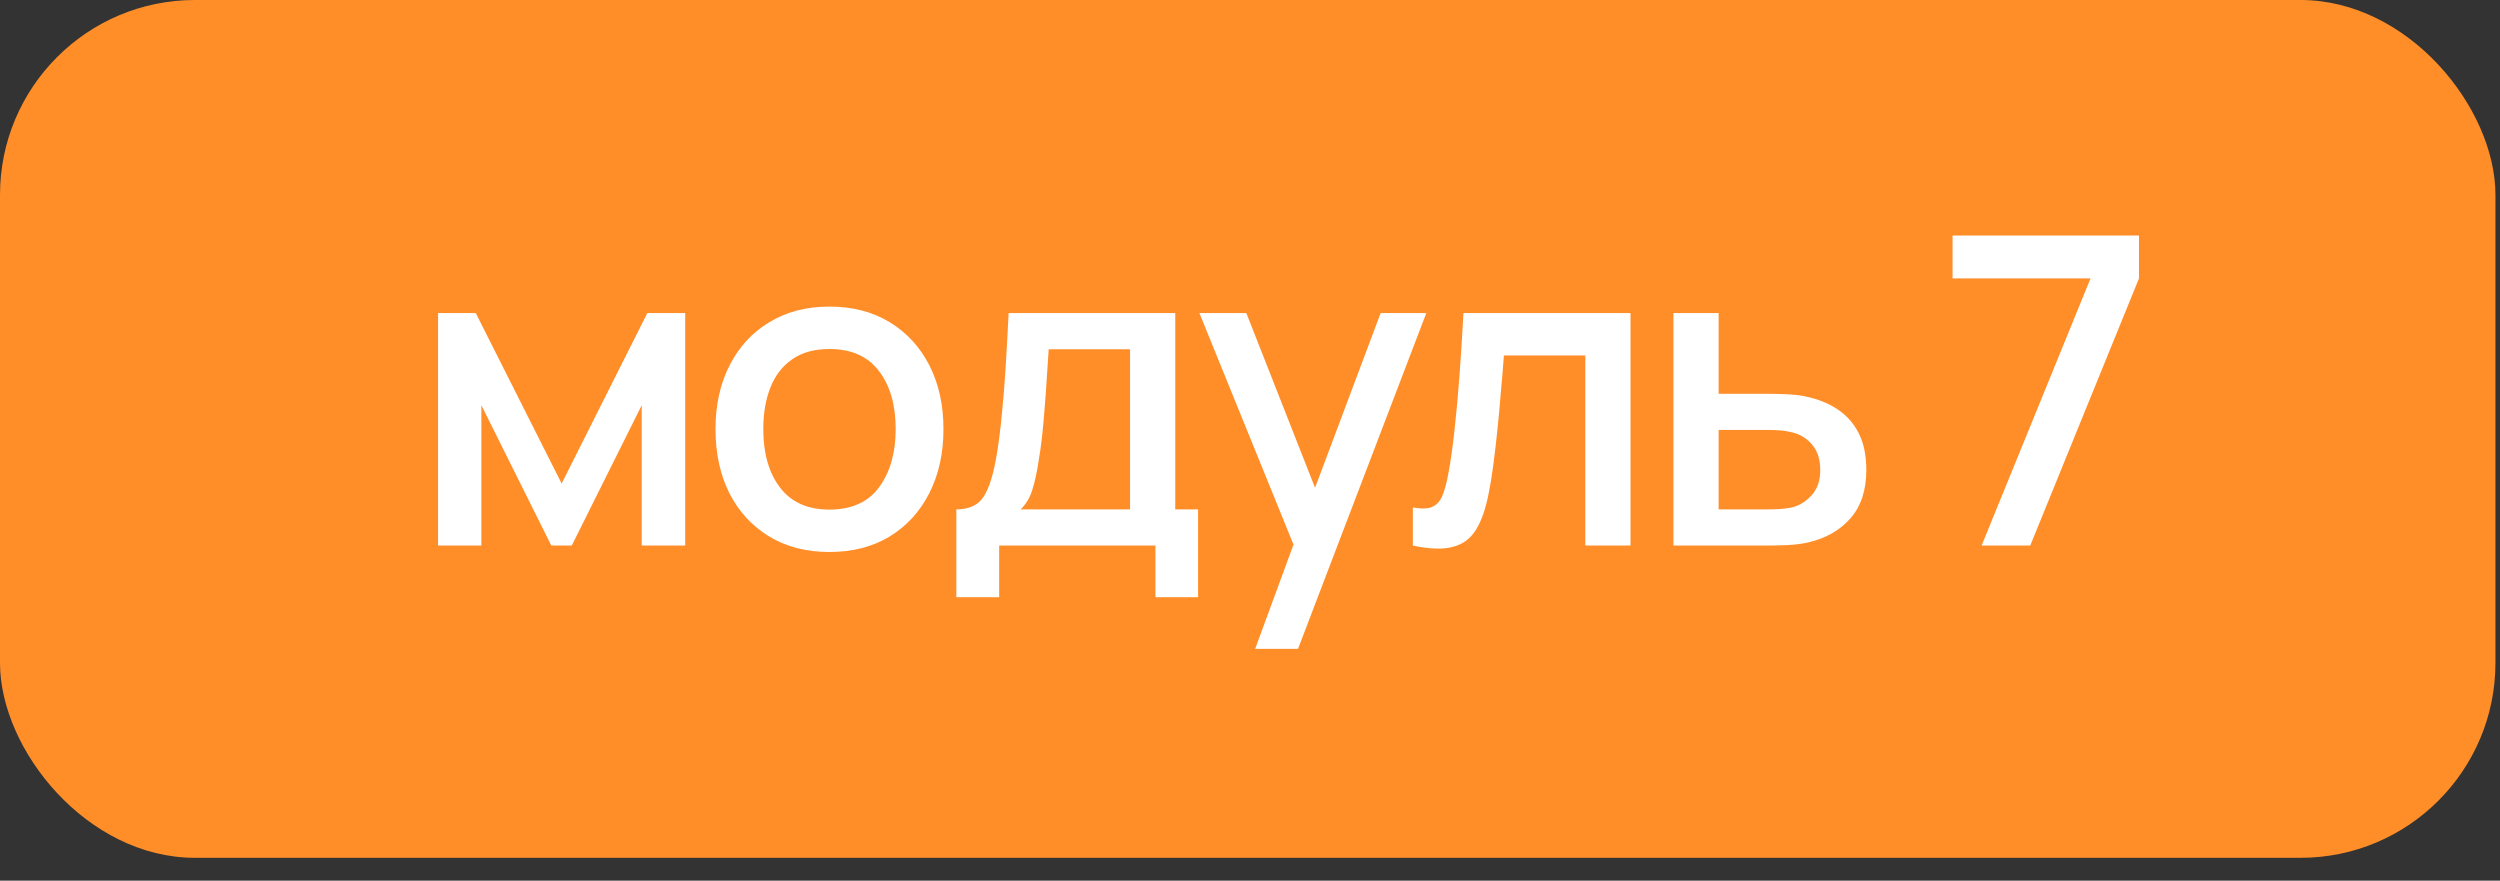
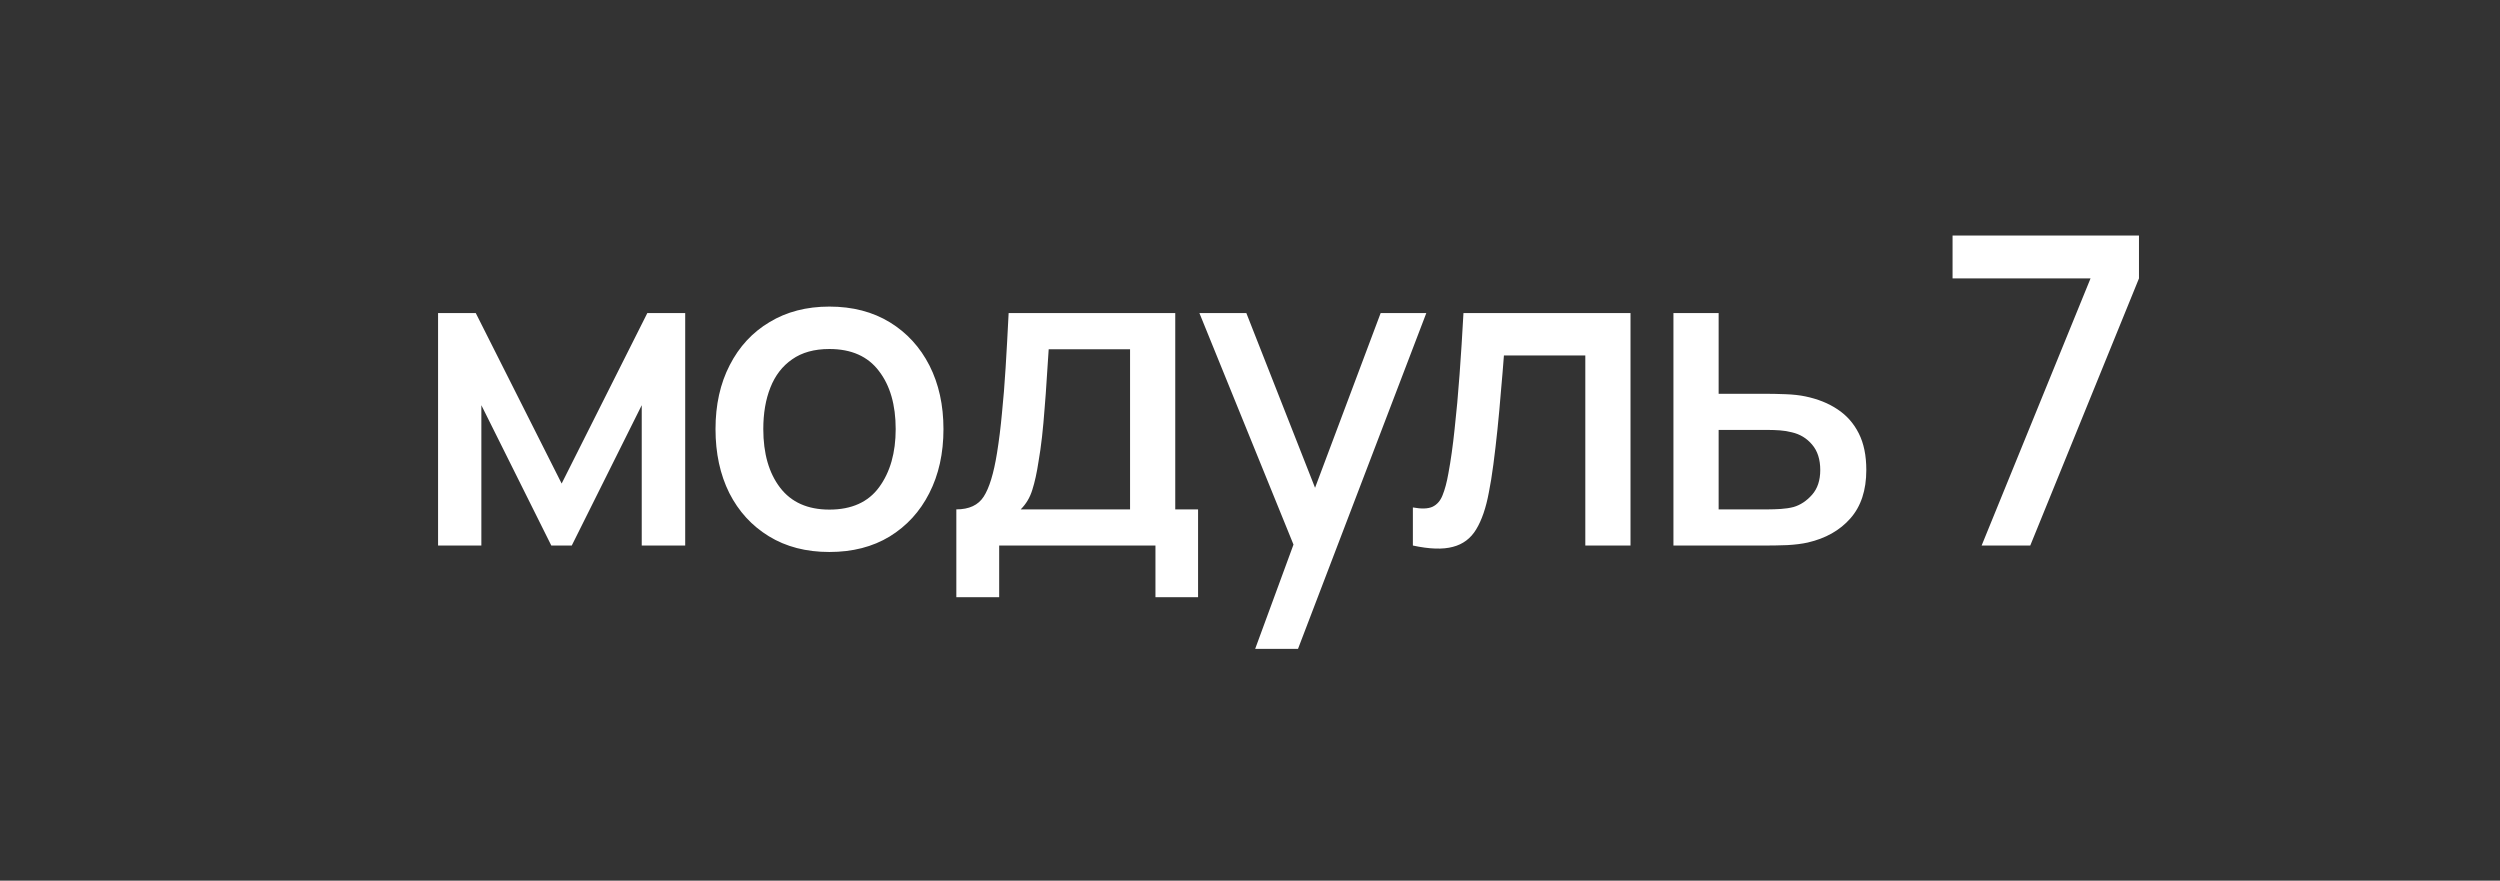
<svg xmlns="http://www.w3.org/2000/svg" width="88" height="31" viewBox="0 0 88 31" fill="none">
  <rect x="0" y="0" width="88" height="31" fill="#333333" stroke="none" />
-   <rect width="87.84" height="30.195" rx="6.862" fill="#FF8E29" />
  <path d="M15.42 19.203V11.02H16.747L19.77 17.021L22.786 11.02H24.119V19.203H22.589V14.263L20.126 19.203H19.406L16.944 14.263V19.203H15.42ZM29.194 19.43C28.376 19.43 27.666 19.246 27.065 18.877C26.464 18.509 25.999 18.001 25.671 17.354C25.347 16.703 25.186 15.952 25.186 15.104C25.186 14.25 25.352 13.5 25.686 12.853C26.019 12.202 26.486 11.696 27.088 11.338C27.689 10.974 28.391 10.792 29.194 10.792C30.012 10.792 30.722 10.977 31.323 11.345C31.925 11.714 32.389 12.222 32.718 12.868C33.046 13.515 33.21 14.26 33.21 15.104C33.21 15.957 33.044 16.71 32.71 17.362C32.382 18.008 31.917 18.516 31.316 18.885C30.715 19.249 30.008 19.43 29.194 19.43ZM29.194 17.938C29.977 17.938 30.561 17.675 30.945 17.15C31.334 16.619 31.528 15.937 31.528 15.104C31.528 14.25 31.331 13.568 30.937 13.058C30.548 12.543 29.967 12.285 29.194 12.285C28.664 12.285 28.227 12.406 27.883 12.649C27.54 12.886 27.285 13.217 27.118 13.641C26.951 14.061 26.868 14.548 26.868 15.104C26.868 15.963 27.065 16.649 27.459 17.165C27.853 17.68 28.431 17.938 29.194 17.938ZM33.663 21.022V17.93C34.113 17.93 34.433 17.781 34.625 17.483C34.822 17.18 34.979 16.667 35.095 15.945C35.166 15.505 35.224 15.038 35.269 14.543C35.32 14.048 35.363 13.512 35.398 12.937C35.434 12.356 35.469 11.717 35.504 11.02H41.369V17.93H42.172V21.022H40.672V19.203H35.171V21.022H33.663ZM35.929 17.93H39.778V12.293H36.914C36.894 12.626 36.871 12.969 36.846 13.323C36.825 13.677 36.8 14.028 36.77 14.376C36.745 14.725 36.714 15.058 36.679 15.377C36.643 15.695 36.603 15.983 36.557 16.24C36.497 16.639 36.424 16.973 36.338 17.241C36.257 17.508 36.121 17.738 35.929 17.93ZM44.182 22.84L45.766 18.529L45.788 19.802L42.219 11.02H43.871L46.538 17.801H46.053L48.599 11.02H50.206L45.69 22.84H44.182ZM49.733 19.203V17.862C50.036 17.918 50.266 17.91 50.423 17.839C50.584 17.763 50.703 17.627 50.779 17.43C50.859 17.233 50.928 16.978 50.983 16.665C51.069 16.205 51.142 15.682 51.203 15.096C51.269 14.505 51.327 13.866 51.377 13.179C51.428 12.492 51.473 11.772 51.514 11.02H57.394V19.203H55.803V12.512H52.938C52.908 12.911 52.873 13.336 52.832 13.785C52.797 14.23 52.756 14.672 52.711 15.111C52.666 15.551 52.617 15.963 52.567 16.346C52.517 16.73 52.463 17.059 52.408 17.331C52.307 17.877 52.158 18.311 51.961 18.635C51.769 18.953 51.496 19.158 51.142 19.249C50.789 19.345 50.319 19.329 49.733 19.203ZM58.905 19.203V11.02H60.496V13.861H62.11C62.342 13.861 62.59 13.866 62.853 13.876C63.12 13.886 63.35 13.912 63.542 13.952C63.982 14.043 64.361 14.194 64.679 14.407C65.002 14.619 65.252 14.902 65.429 15.255C65.606 15.604 65.694 16.033 65.694 16.544C65.694 17.256 65.507 17.824 65.133 18.248C64.765 18.668 64.264 18.951 63.633 19.097C63.431 19.142 63.191 19.173 62.913 19.188C62.64 19.198 62.39 19.203 62.163 19.203H58.905ZM60.496 17.93H62.254C62.38 17.93 62.524 17.925 62.686 17.915C62.848 17.905 62.997 17.882 63.133 17.847C63.376 17.776 63.593 17.632 63.785 17.415C63.977 17.198 64.073 16.907 64.073 16.544C64.073 16.17 63.977 15.872 63.785 15.649C63.598 15.427 63.36 15.283 63.072 15.217C62.936 15.182 62.797 15.159 62.656 15.149C62.514 15.139 62.38 15.134 62.254 15.134H60.496V17.93ZM69.753 19.203L73.587 9.8H68.73V8.292H75.292V9.8L71.465 19.203H69.753Z" fill="white" />
</svg>